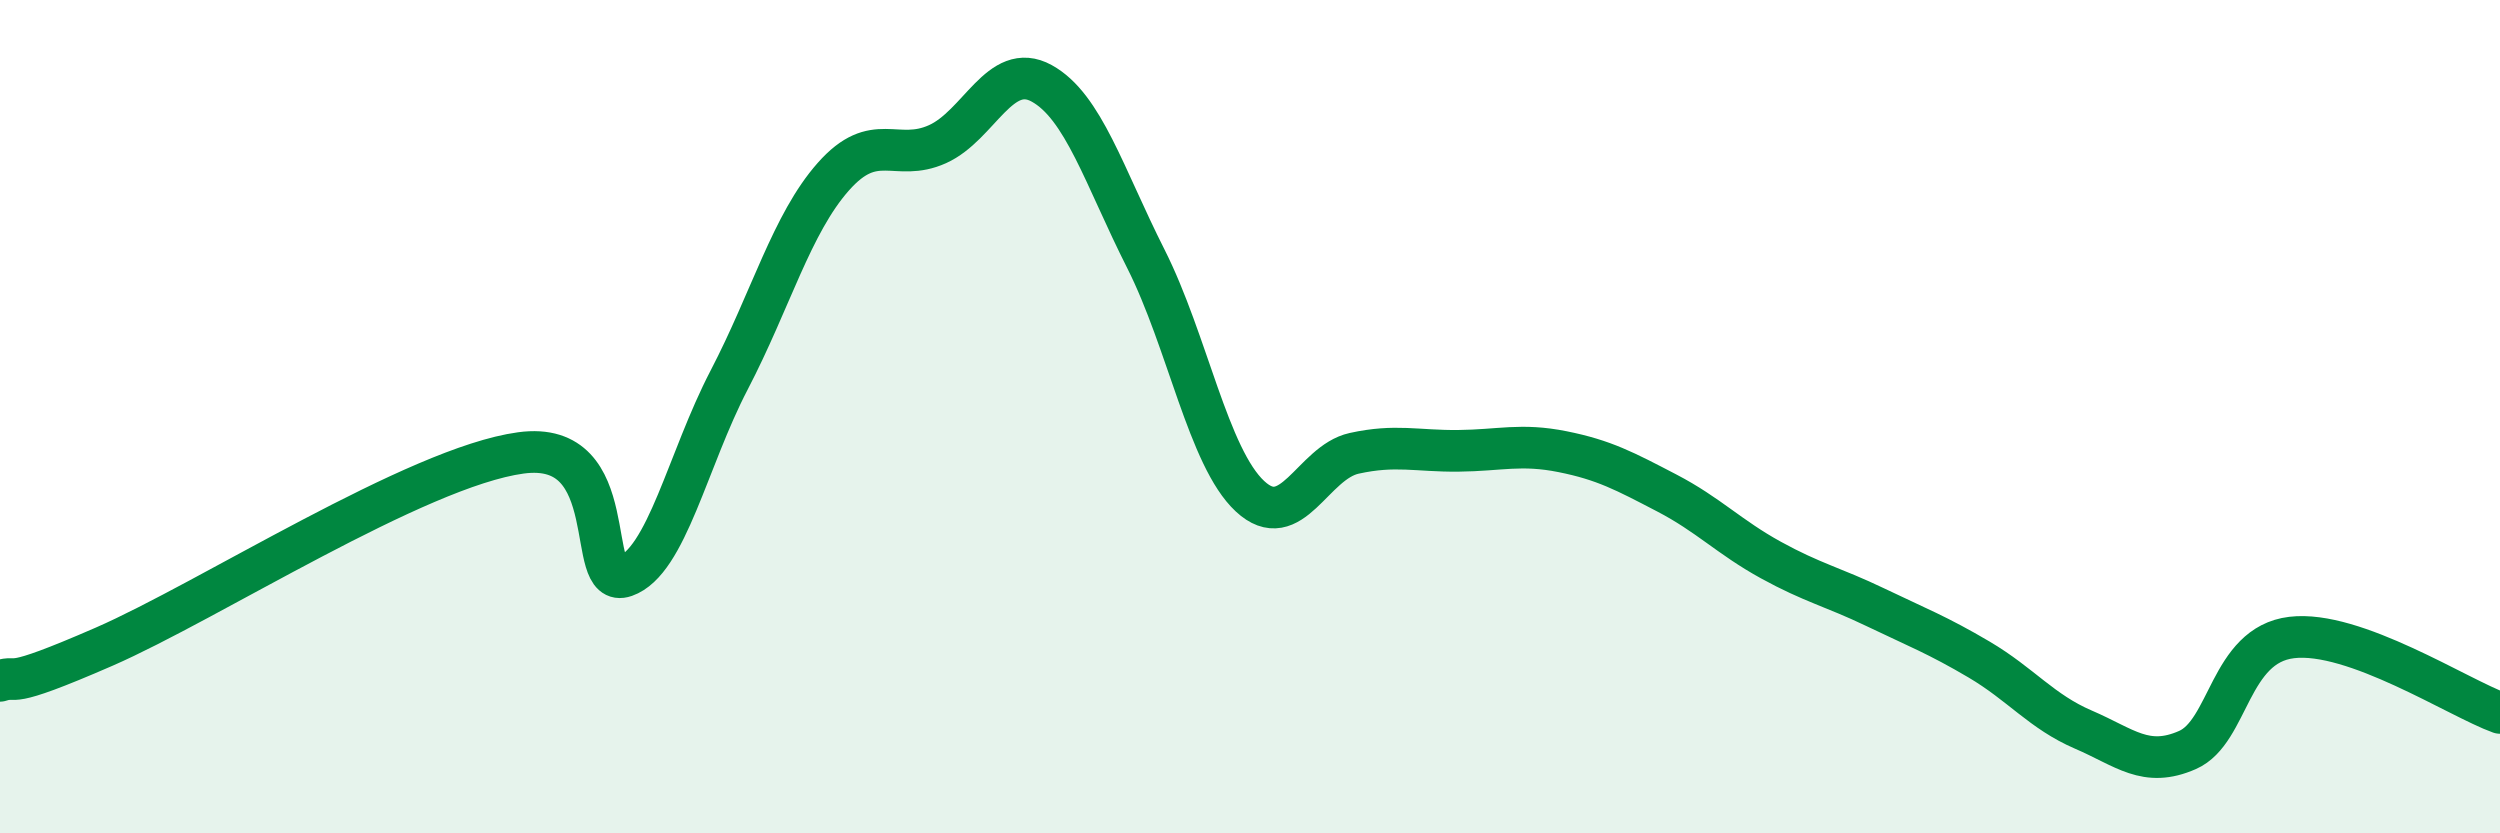
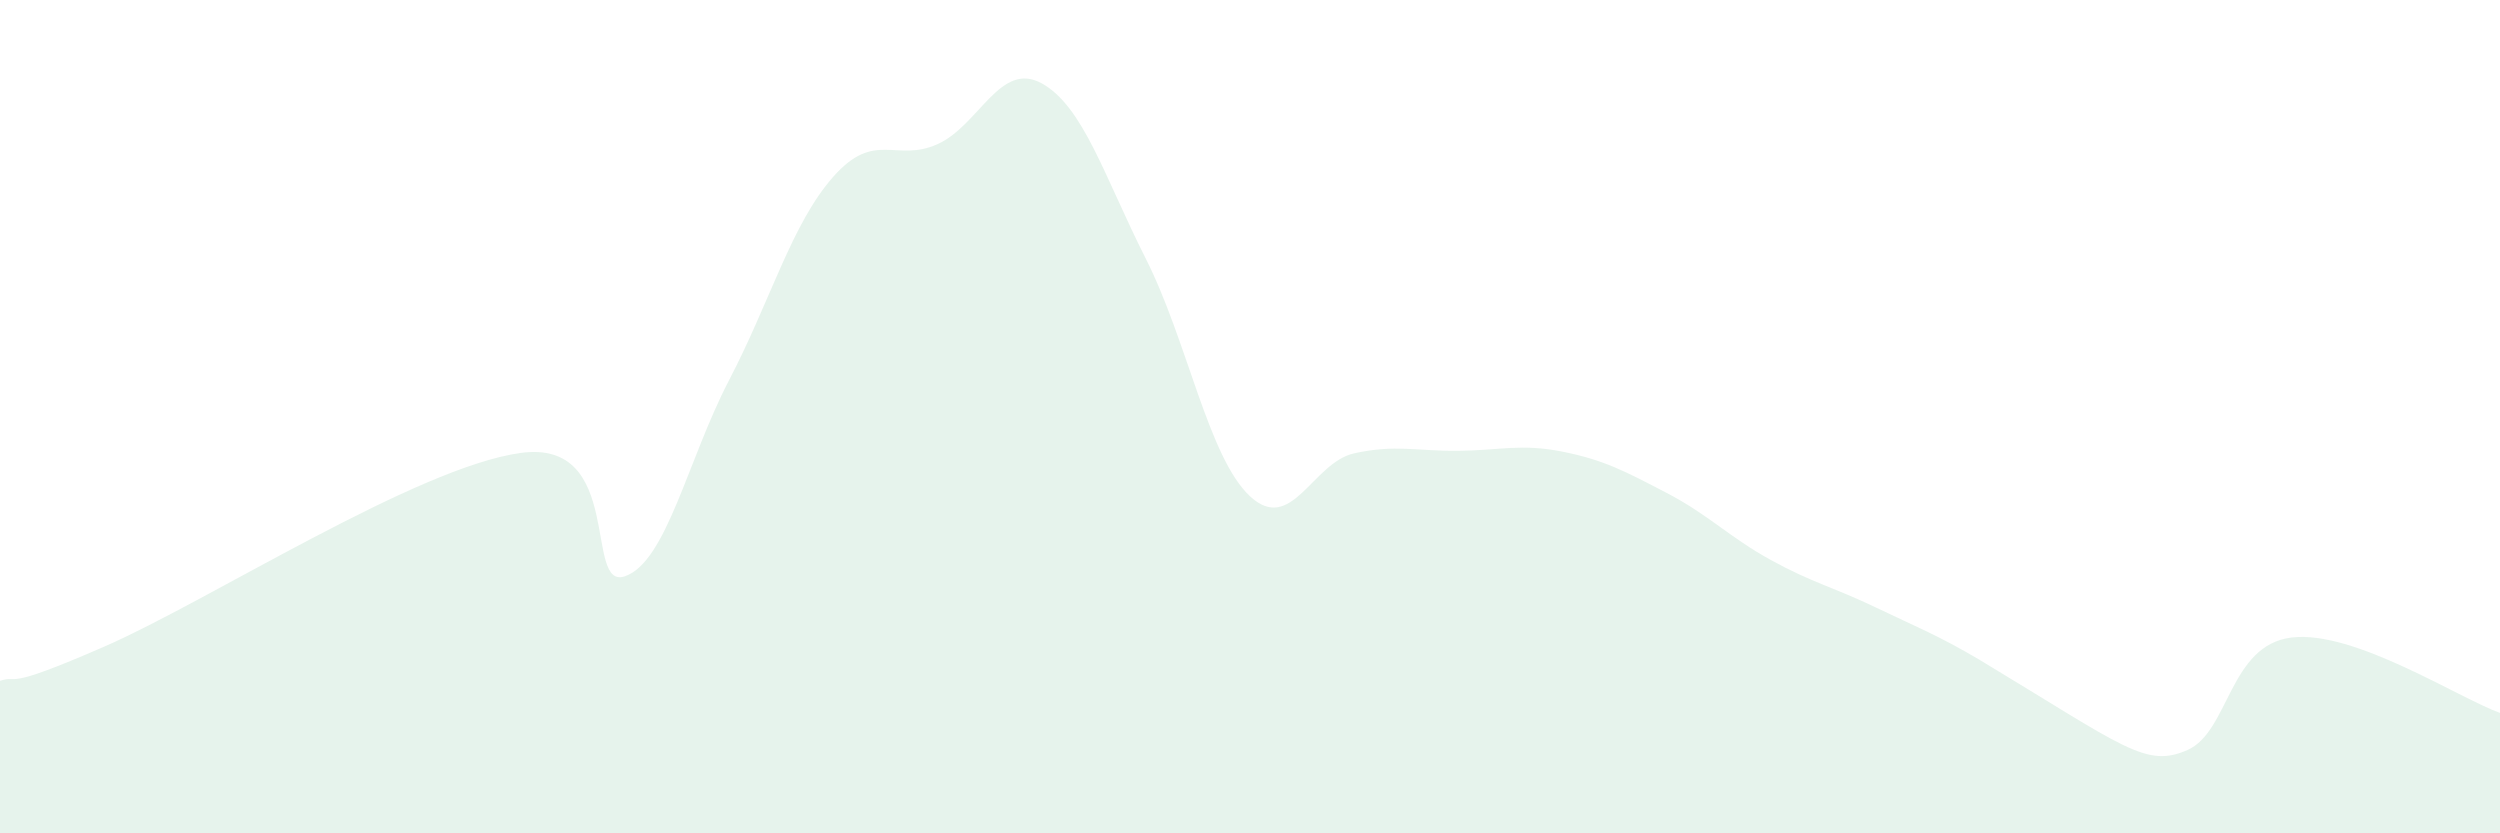
<svg xmlns="http://www.w3.org/2000/svg" width="60" height="20" viewBox="0 0 60 20">
-   <path d="M 0,16.34 C 0.5,16.18 0,16.61 2.5,15.52 C 5,14.43 10,11.21 12.5,10.87 C 15,10.53 14,14.18 15,13.83 C 16,13.48 16.5,11.04 17.5,9.12 C 18.5,7.2 19,5.37 20,4.24 C 21,3.11 21.5,3.91 22.5,3.46 C 23.5,3.01 24,1.45 25,2 C 26,2.55 26.5,4.23 27.5,6.21 C 28.5,8.19 29,10.98 30,11.91 C 31,12.84 31.5,11.1 32.5,10.88 C 33.5,10.66 34,10.83 35,10.82 C 36,10.81 36.5,10.64 37.5,10.84 C 38.5,11.04 39,11.31 40,11.83 C 41,12.35 41.5,12.89 42.5,13.44 C 43.5,13.99 44,14.09 45,14.57 C 46,15.05 46.5,15.24 47.5,15.83 C 48.5,16.42 49,17.08 50,17.51 C 51,17.94 51.5,18.44 52.5,18 C 53.5,17.56 53.5,15.48 55,15.3 C 56.5,15.12 59,16.75 60,17.11L60 20L0 20Z" fill="#008740" opacity="0.1" stroke-linecap="round" stroke-linejoin="round" />
-   <path d="M 0,16.34 C 0.5,16.18 0,16.61 2.5,15.52 C 5,14.43 10,11.21 12.5,10.87 C 15,10.53 14,14.18 15,13.83 C 16,13.48 16.5,11.04 17.5,9.12 C 18.5,7.2 19,5.37 20,4.24 C 21,3.11 21.5,3.91 22.5,3.46 C 23.5,3.01 24,1.45 25,2 C 26,2.55 26.5,4.23 27.5,6.21 C 28.5,8.19 29,10.98 30,11.91 C 31,12.84 31.5,11.1 32.5,10.88 C 33.5,10.66 34,10.83 35,10.82 C 36,10.81 36.5,10.64 37.5,10.84 C 38.5,11.04 39,11.31 40,11.83 C 41,12.35 41.5,12.89 42.5,13.44 C 43.5,13.99 44,14.09 45,14.57 C 46,15.05 46.5,15.24 47.5,15.83 C 48.5,16.42 49,17.08 50,17.51 C 51,17.94 51.5,18.44 52.5,18 C 53.5,17.56 53.5,15.48 55,15.3 C 56.5,15.12 59,16.75 60,17.11" stroke="#008740" stroke-width="1" fill="none" stroke-linecap="round" stroke-linejoin="round" />
+   <path d="M 0,16.34 C 0.5,16.18 0,16.61 2.5,15.52 C 5,14.43 10,11.21 12.5,10.87 C 15,10.53 14,14.18 15,13.83 C 16,13.48 16.5,11.04 17.5,9.12 C 18.5,7.2 19,5.37 20,4.24 C 21,3.11 21.5,3.91 22.5,3.46 C 23.5,3.01 24,1.45 25,2 C 26,2.55 26.5,4.23 27.5,6.21 C 28.5,8.19 29,10.98 30,11.91 C 31,12.84 31.5,11.1 32.5,10.88 C 33.5,10.66 34,10.83 35,10.82 C 36,10.81 36.5,10.64 37.5,10.84 C 38.5,11.04 39,11.31 40,11.83 C 41,12.35 41.5,12.89 42.5,13.44 C 43.5,13.99 44,14.09 45,14.57 C 46,15.05 46.5,15.24 47.5,15.83 C 51,17.94 51.5,18.44 52.5,18 C 53.5,17.56 53.5,15.48 55,15.3 C 56.5,15.12 59,16.75 60,17.11L60 20L0 20Z" fill="#008740" opacity="0.1" stroke-linecap="round" stroke-linejoin="round" />
</svg>